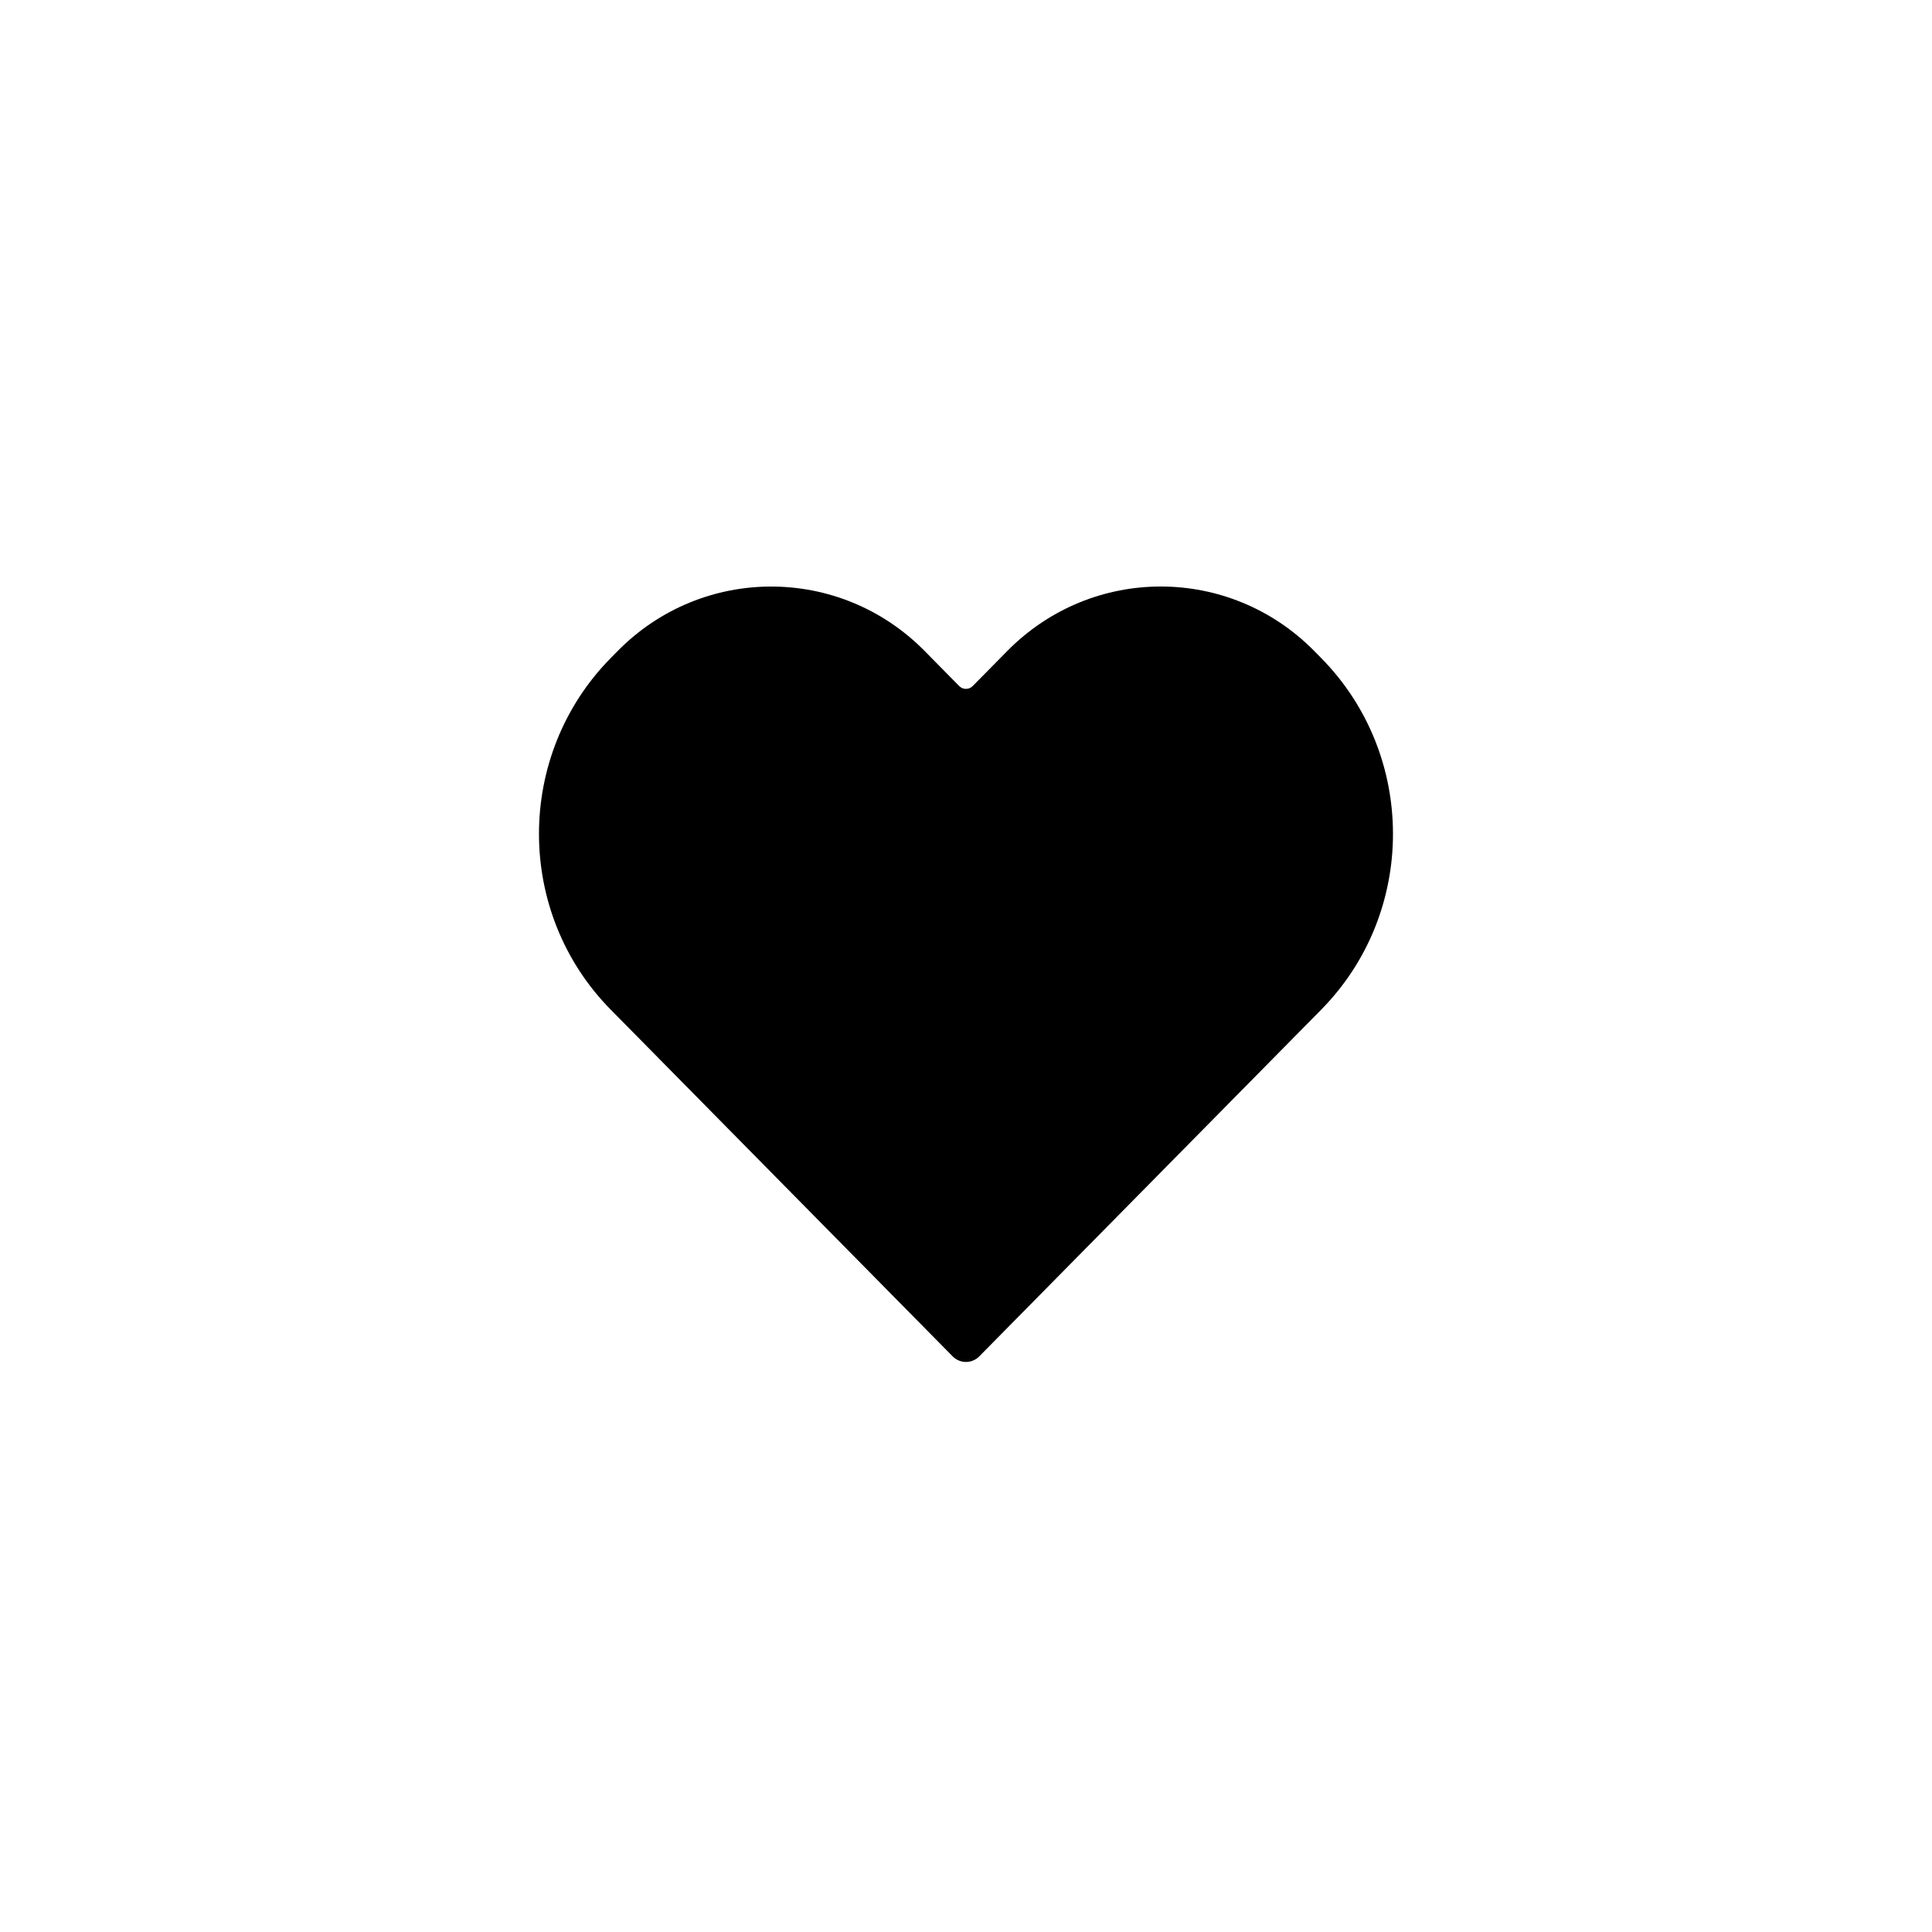
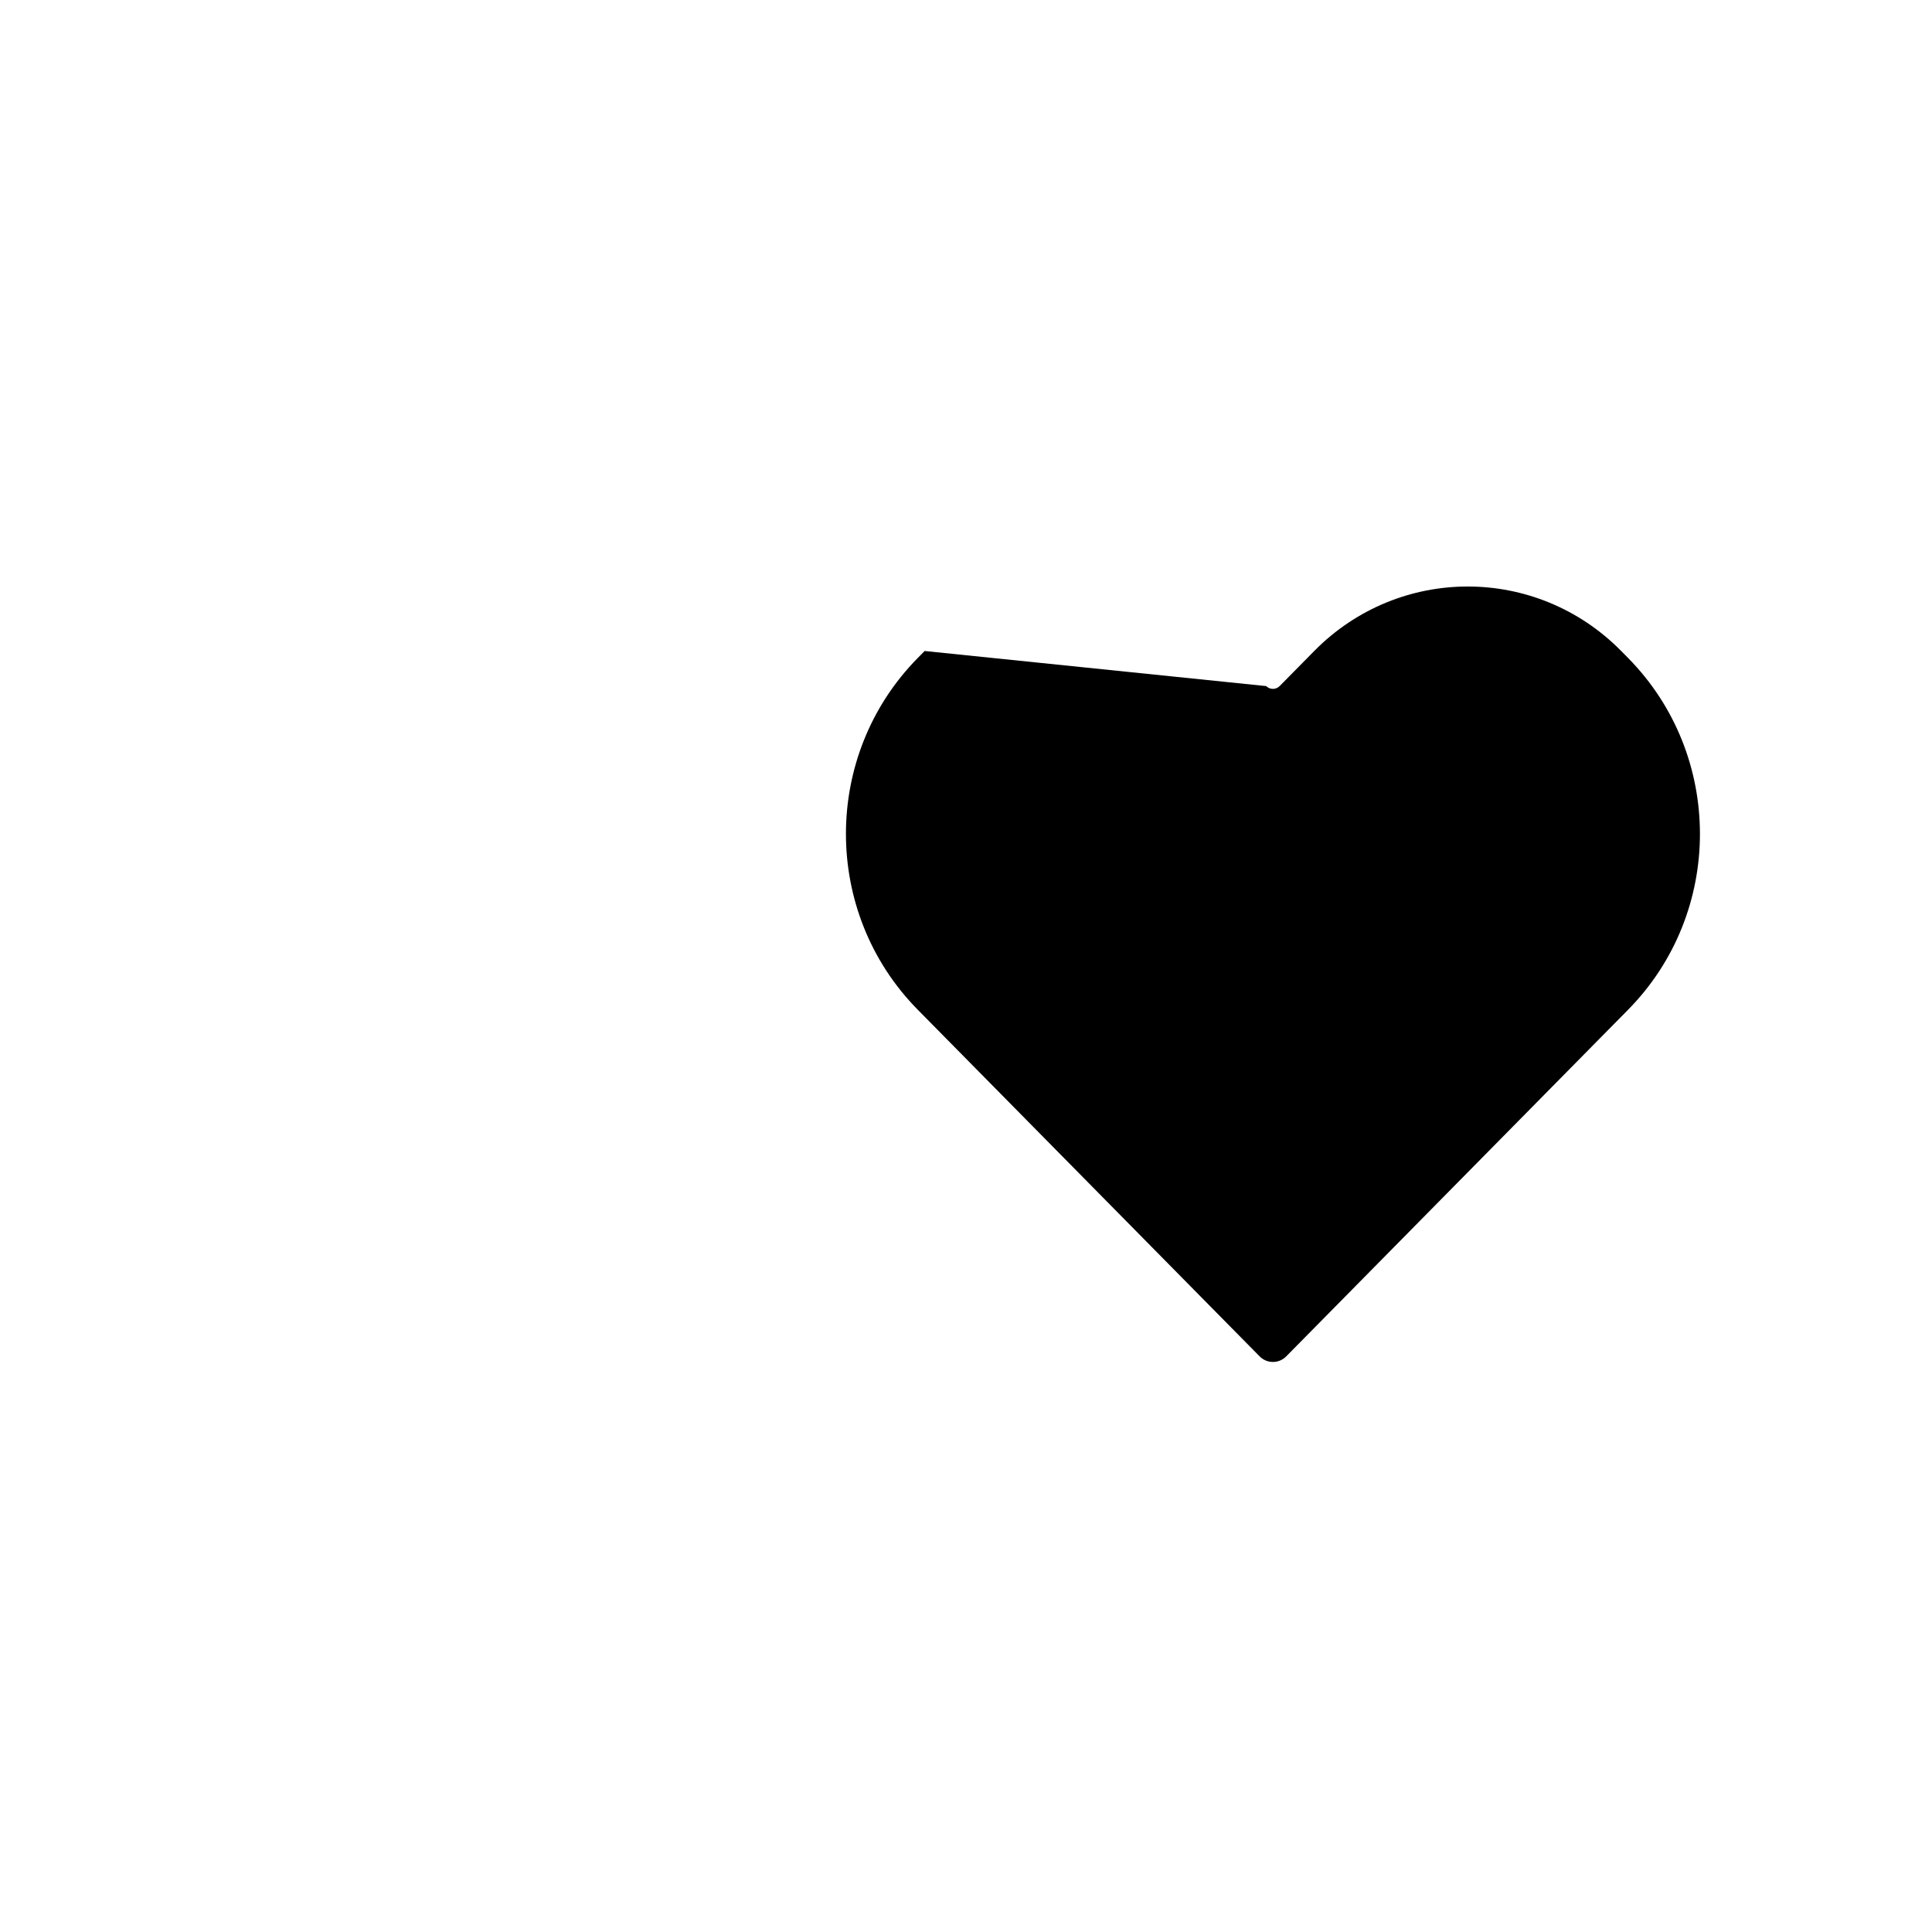
<svg xmlns="http://www.w3.org/2000/svg" fill="#000000" width="800px" height="800px" version="1.1" viewBox="144 144 512 512">
-   <path d="m389.04 316.52c-22.461-22.777-58.898-22.766-81.348 0l-1.812 1.836c-25.395 25.75-25.387 67.508-0.012 93.234l90.59 91.855c1.949 1.98 5.106 1.988 7.066 0l90.59-91.855c25.387-25.742 25.391-67.473-0.016-93.234l-1.812-1.836c-22.461-22.777-58.875-22.789-81.348 0l-9.172 9.301c-0.98 0.992-2.586 0.977-3.555 0z" fill-rule="evenodd" />
+   <path d="m389.04 316.52l-1.812 1.836c-25.395 25.75-25.387 67.508-0.012 93.234l90.59 91.855c1.949 1.98 5.106 1.988 7.066 0l90.59-91.855c25.387-25.742 25.391-67.473-0.016-93.234l-1.812-1.836c-22.461-22.777-58.875-22.789-81.348 0l-9.172 9.301c-0.98 0.992-2.586 0.977-3.555 0z" fill-rule="evenodd" />
</svg>